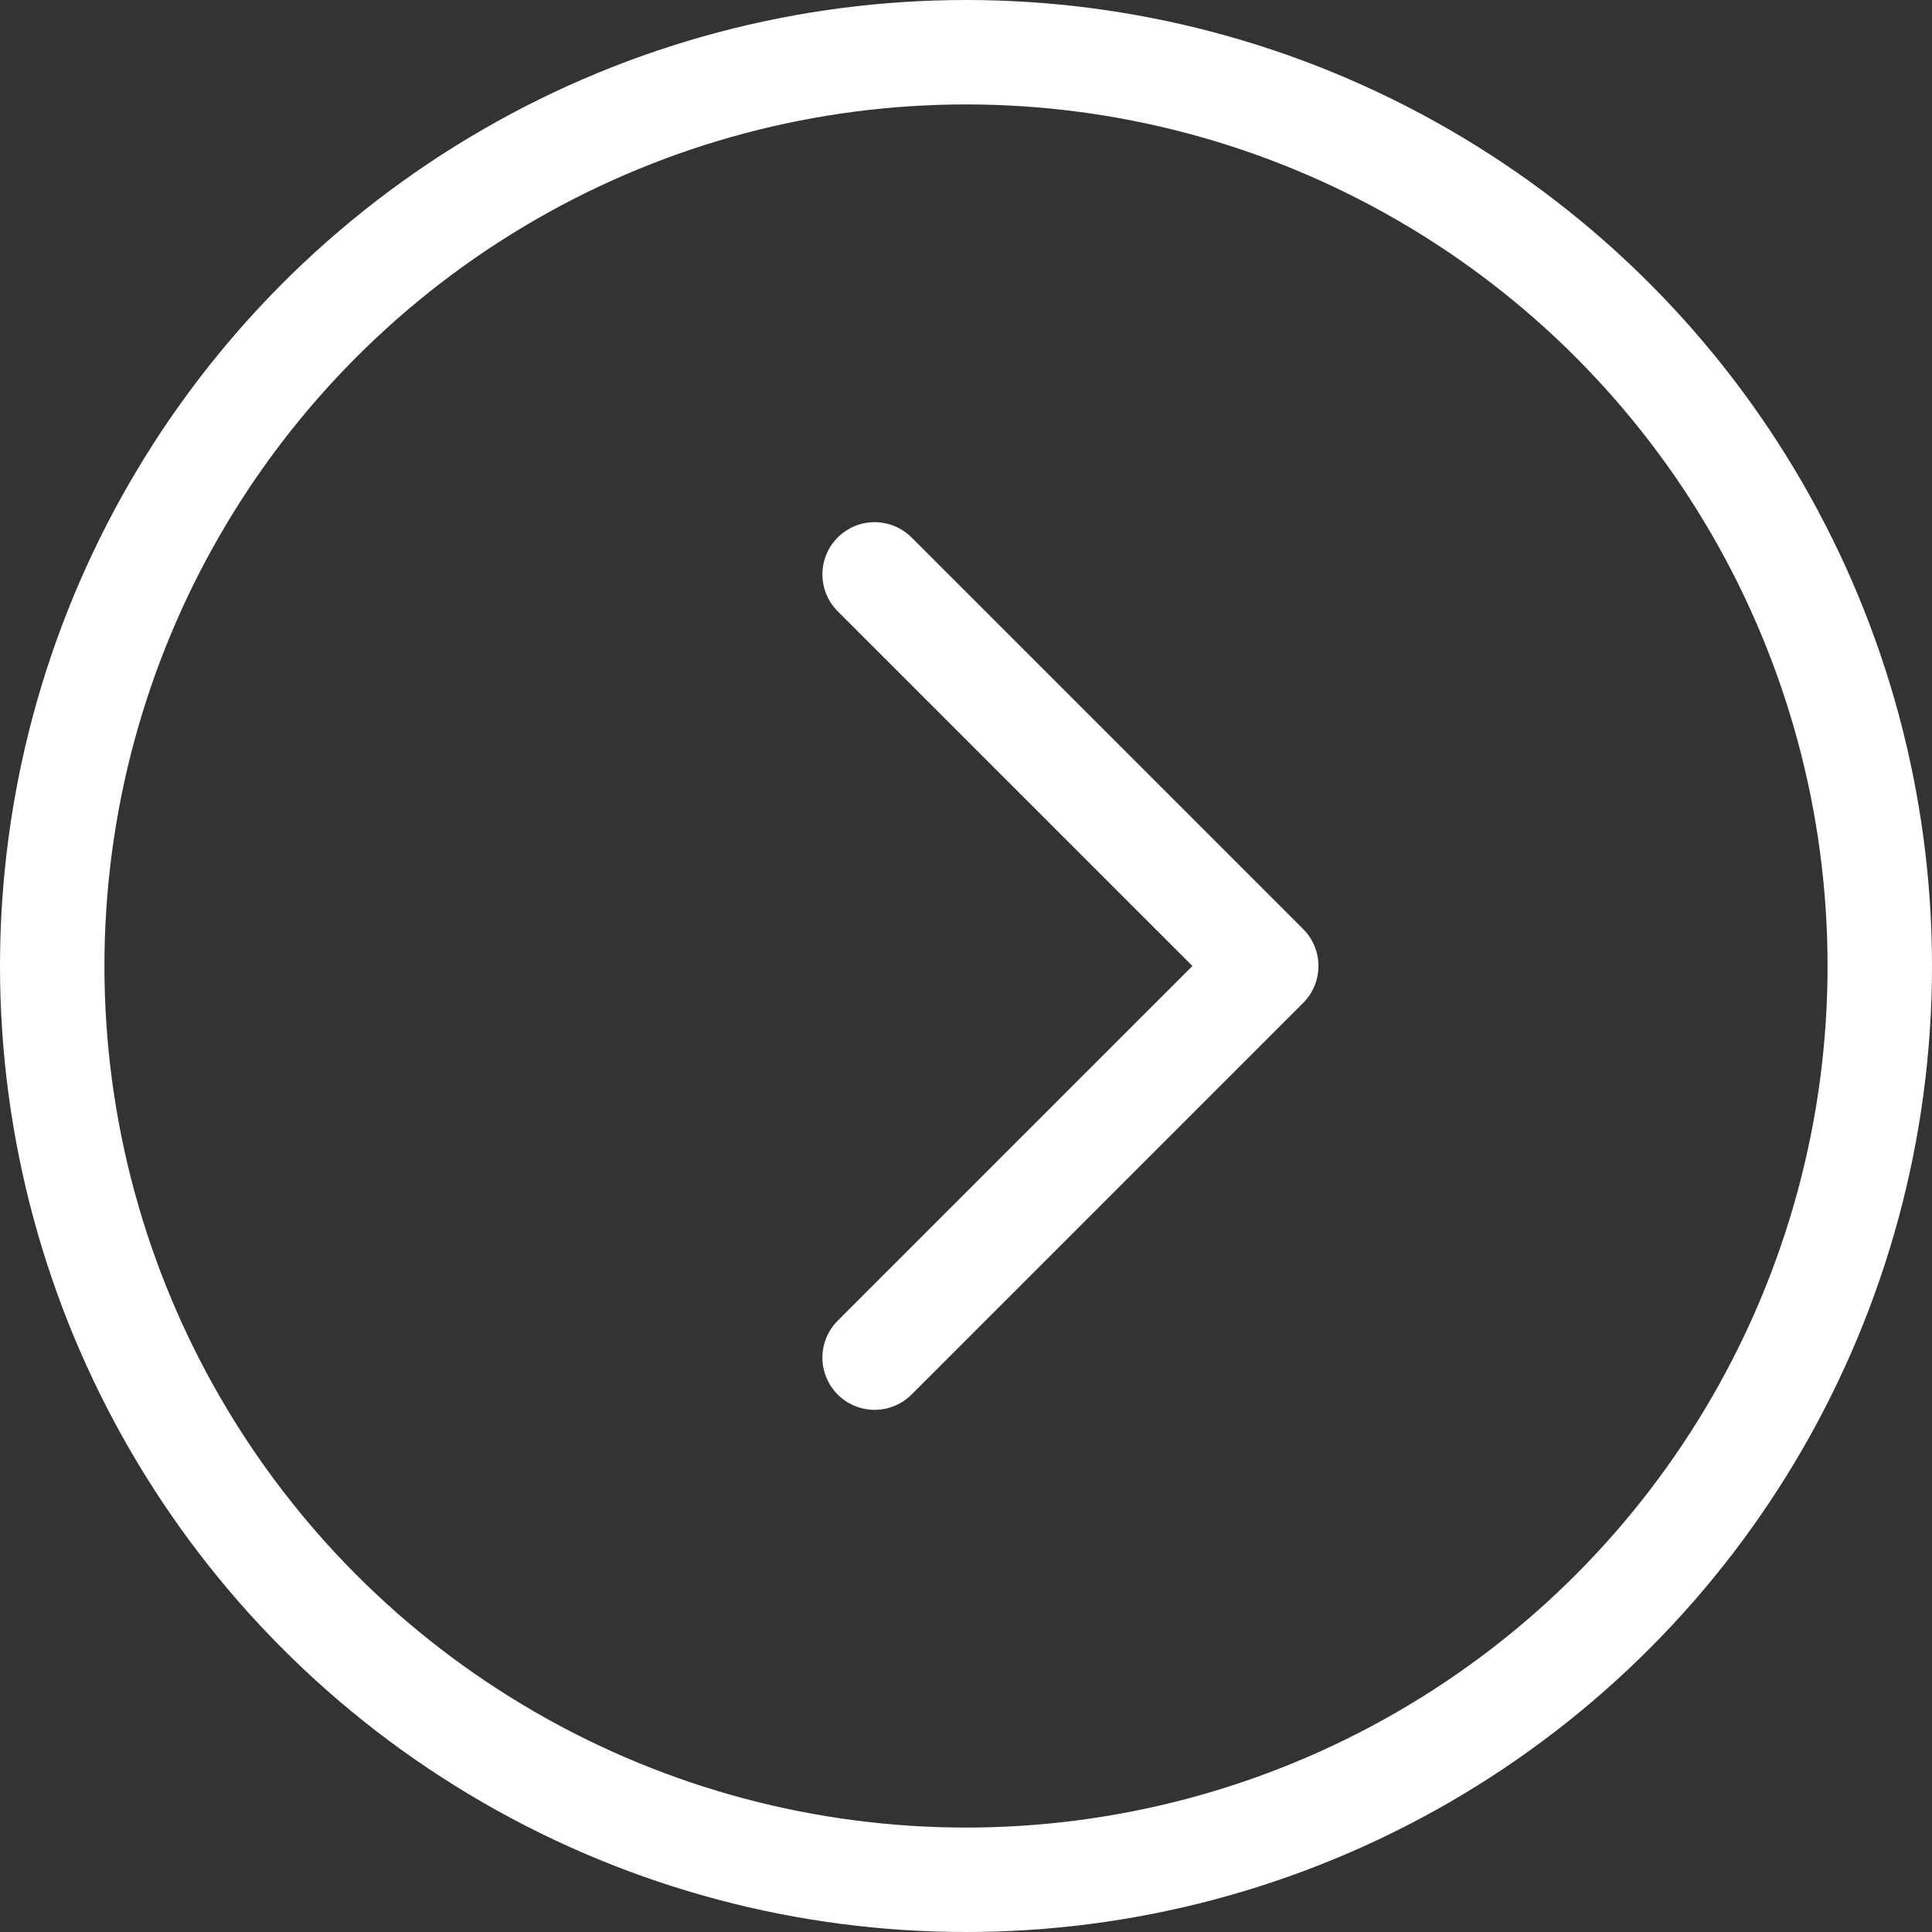
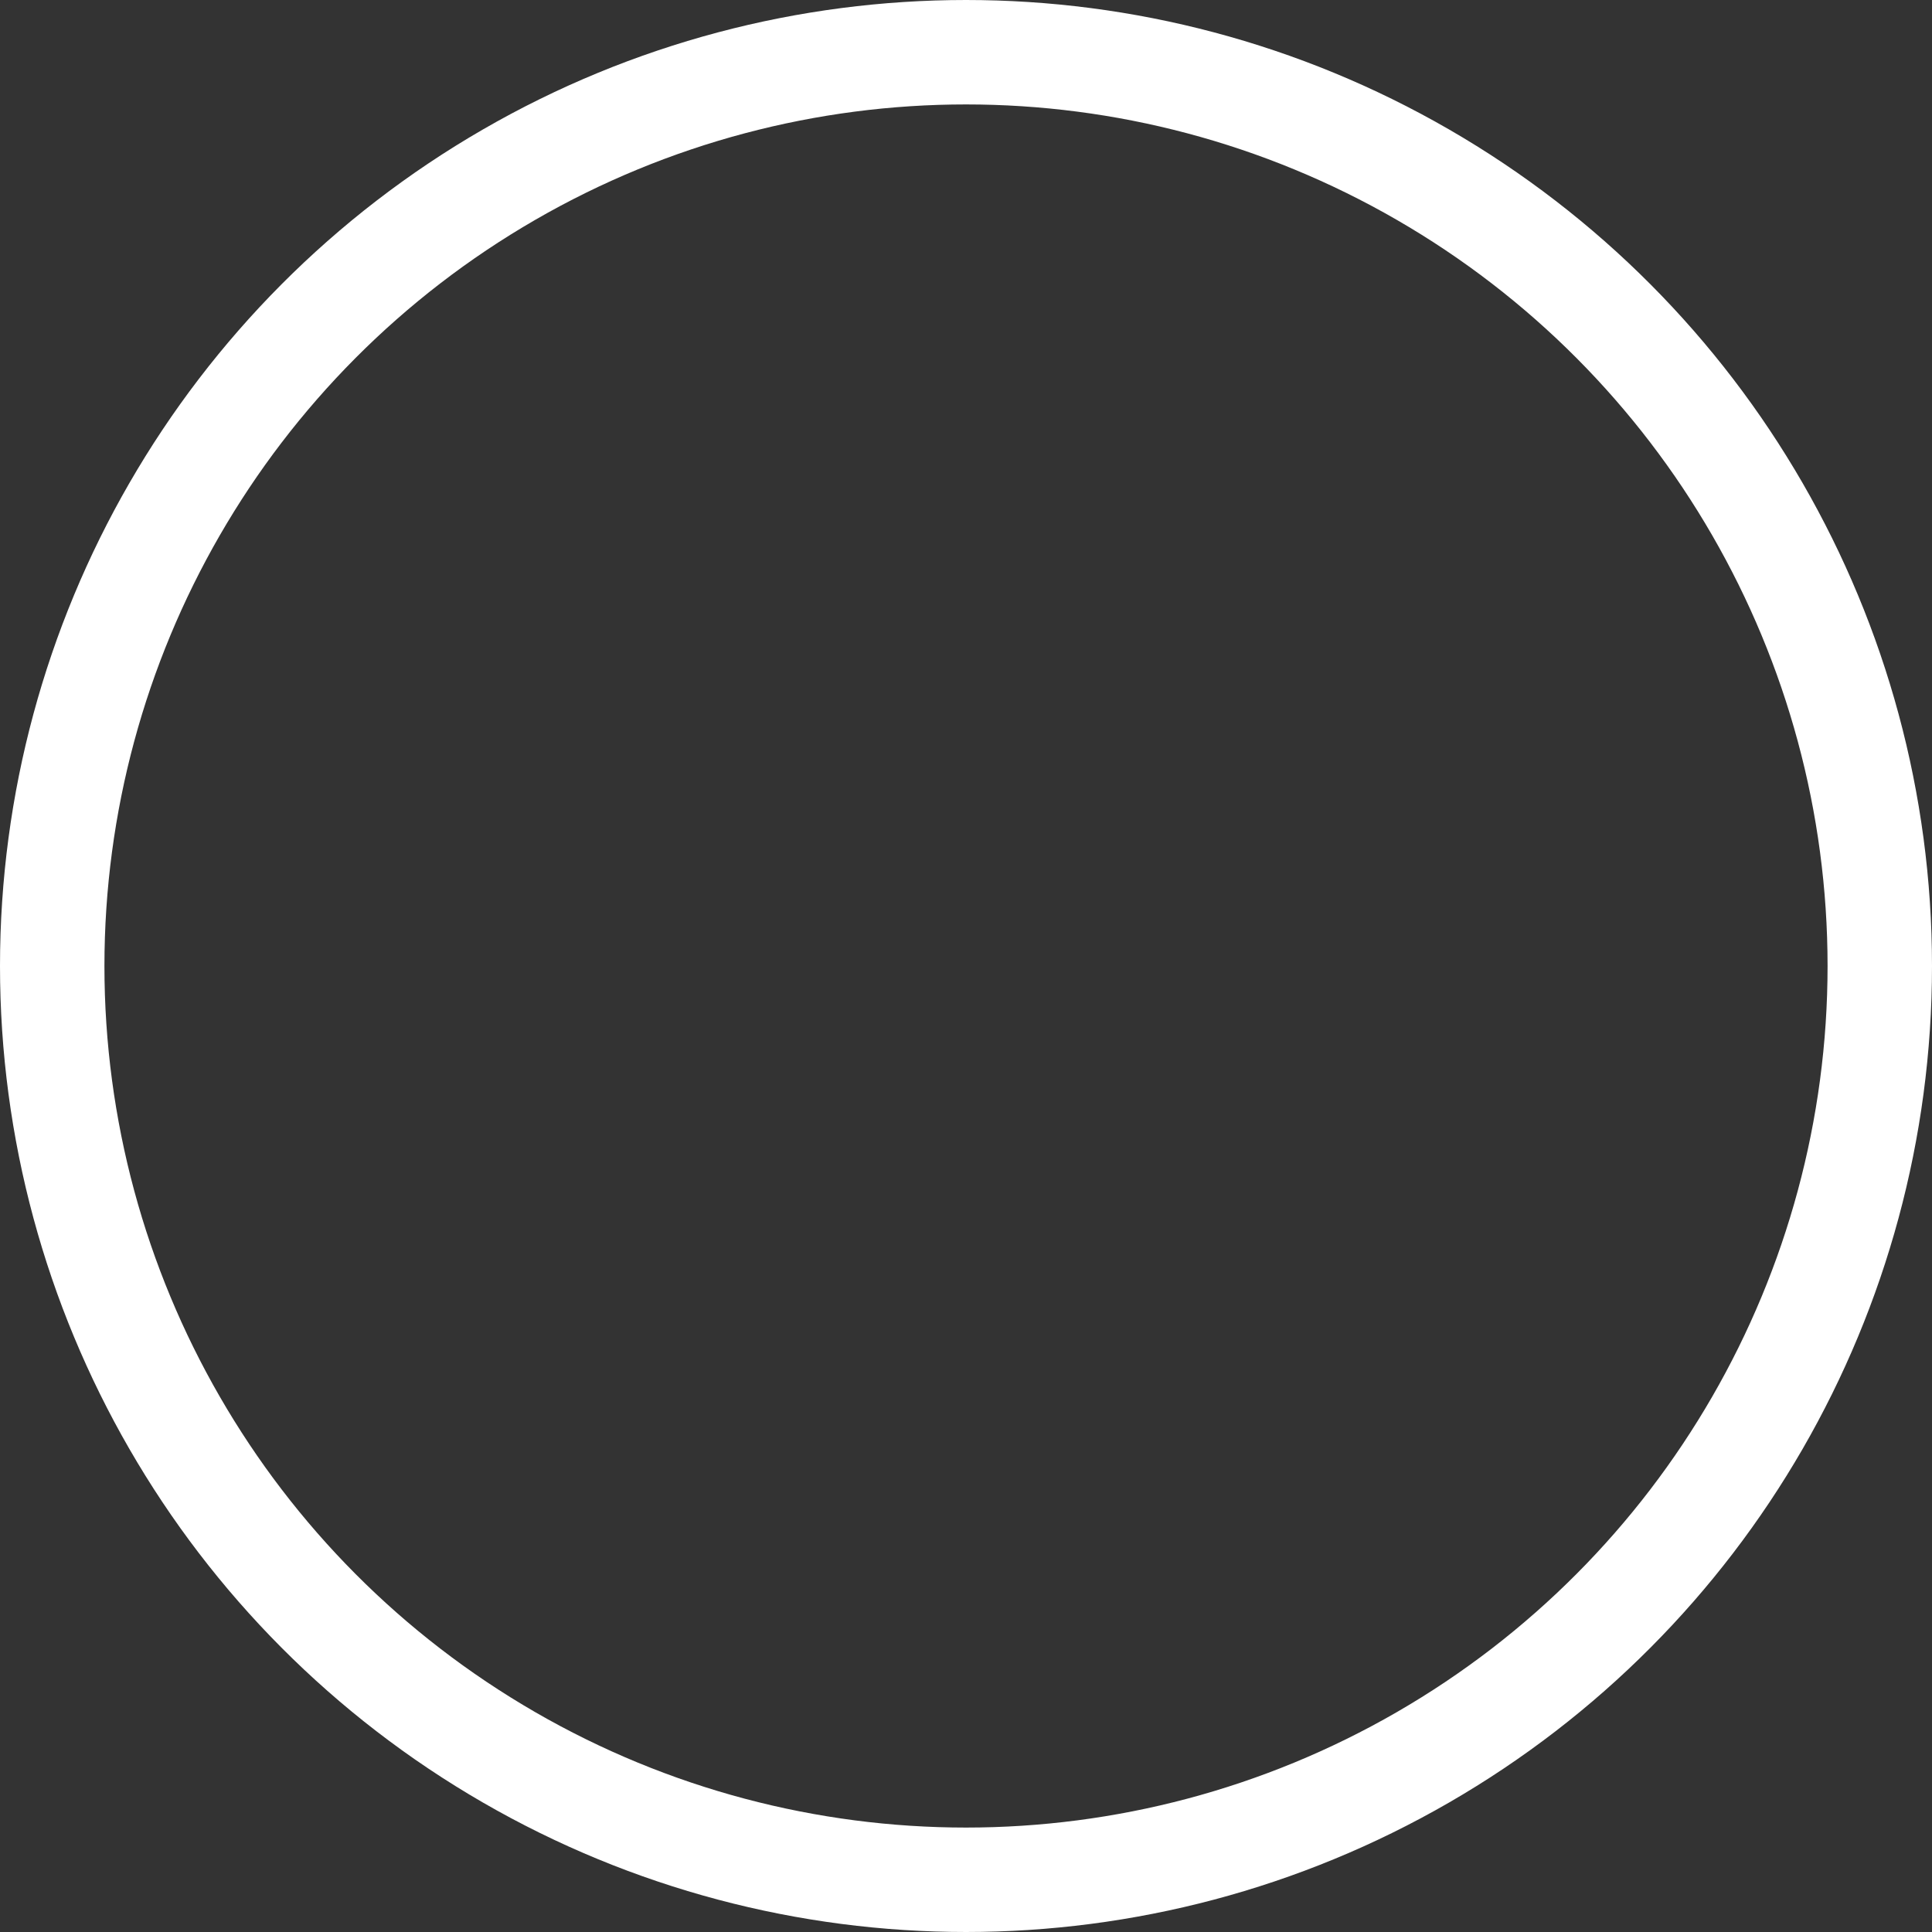
<svg xmlns="http://www.w3.org/2000/svg" id="_レイヤー_2" width="37" height="37" viewBox="0 0 37 37">
  <rect x="0" y="0" width="37" height="37" fill="#333333" stroke="none" />
  <defs>
    <style>.cls-1{fill:none;stroke:#fff;stroke-linecap:round;stroke-linejoin:round;stroke-width:2px;}</style>
  </defs>
  <g id="blue">
-     <polyline class="cls-1" points="16.75 11 24.25 18.5 16.75 26" />
    <circle class="cls-1" cx="18.5" cy="18.5" r="17.5" />
  </g>
</svg>